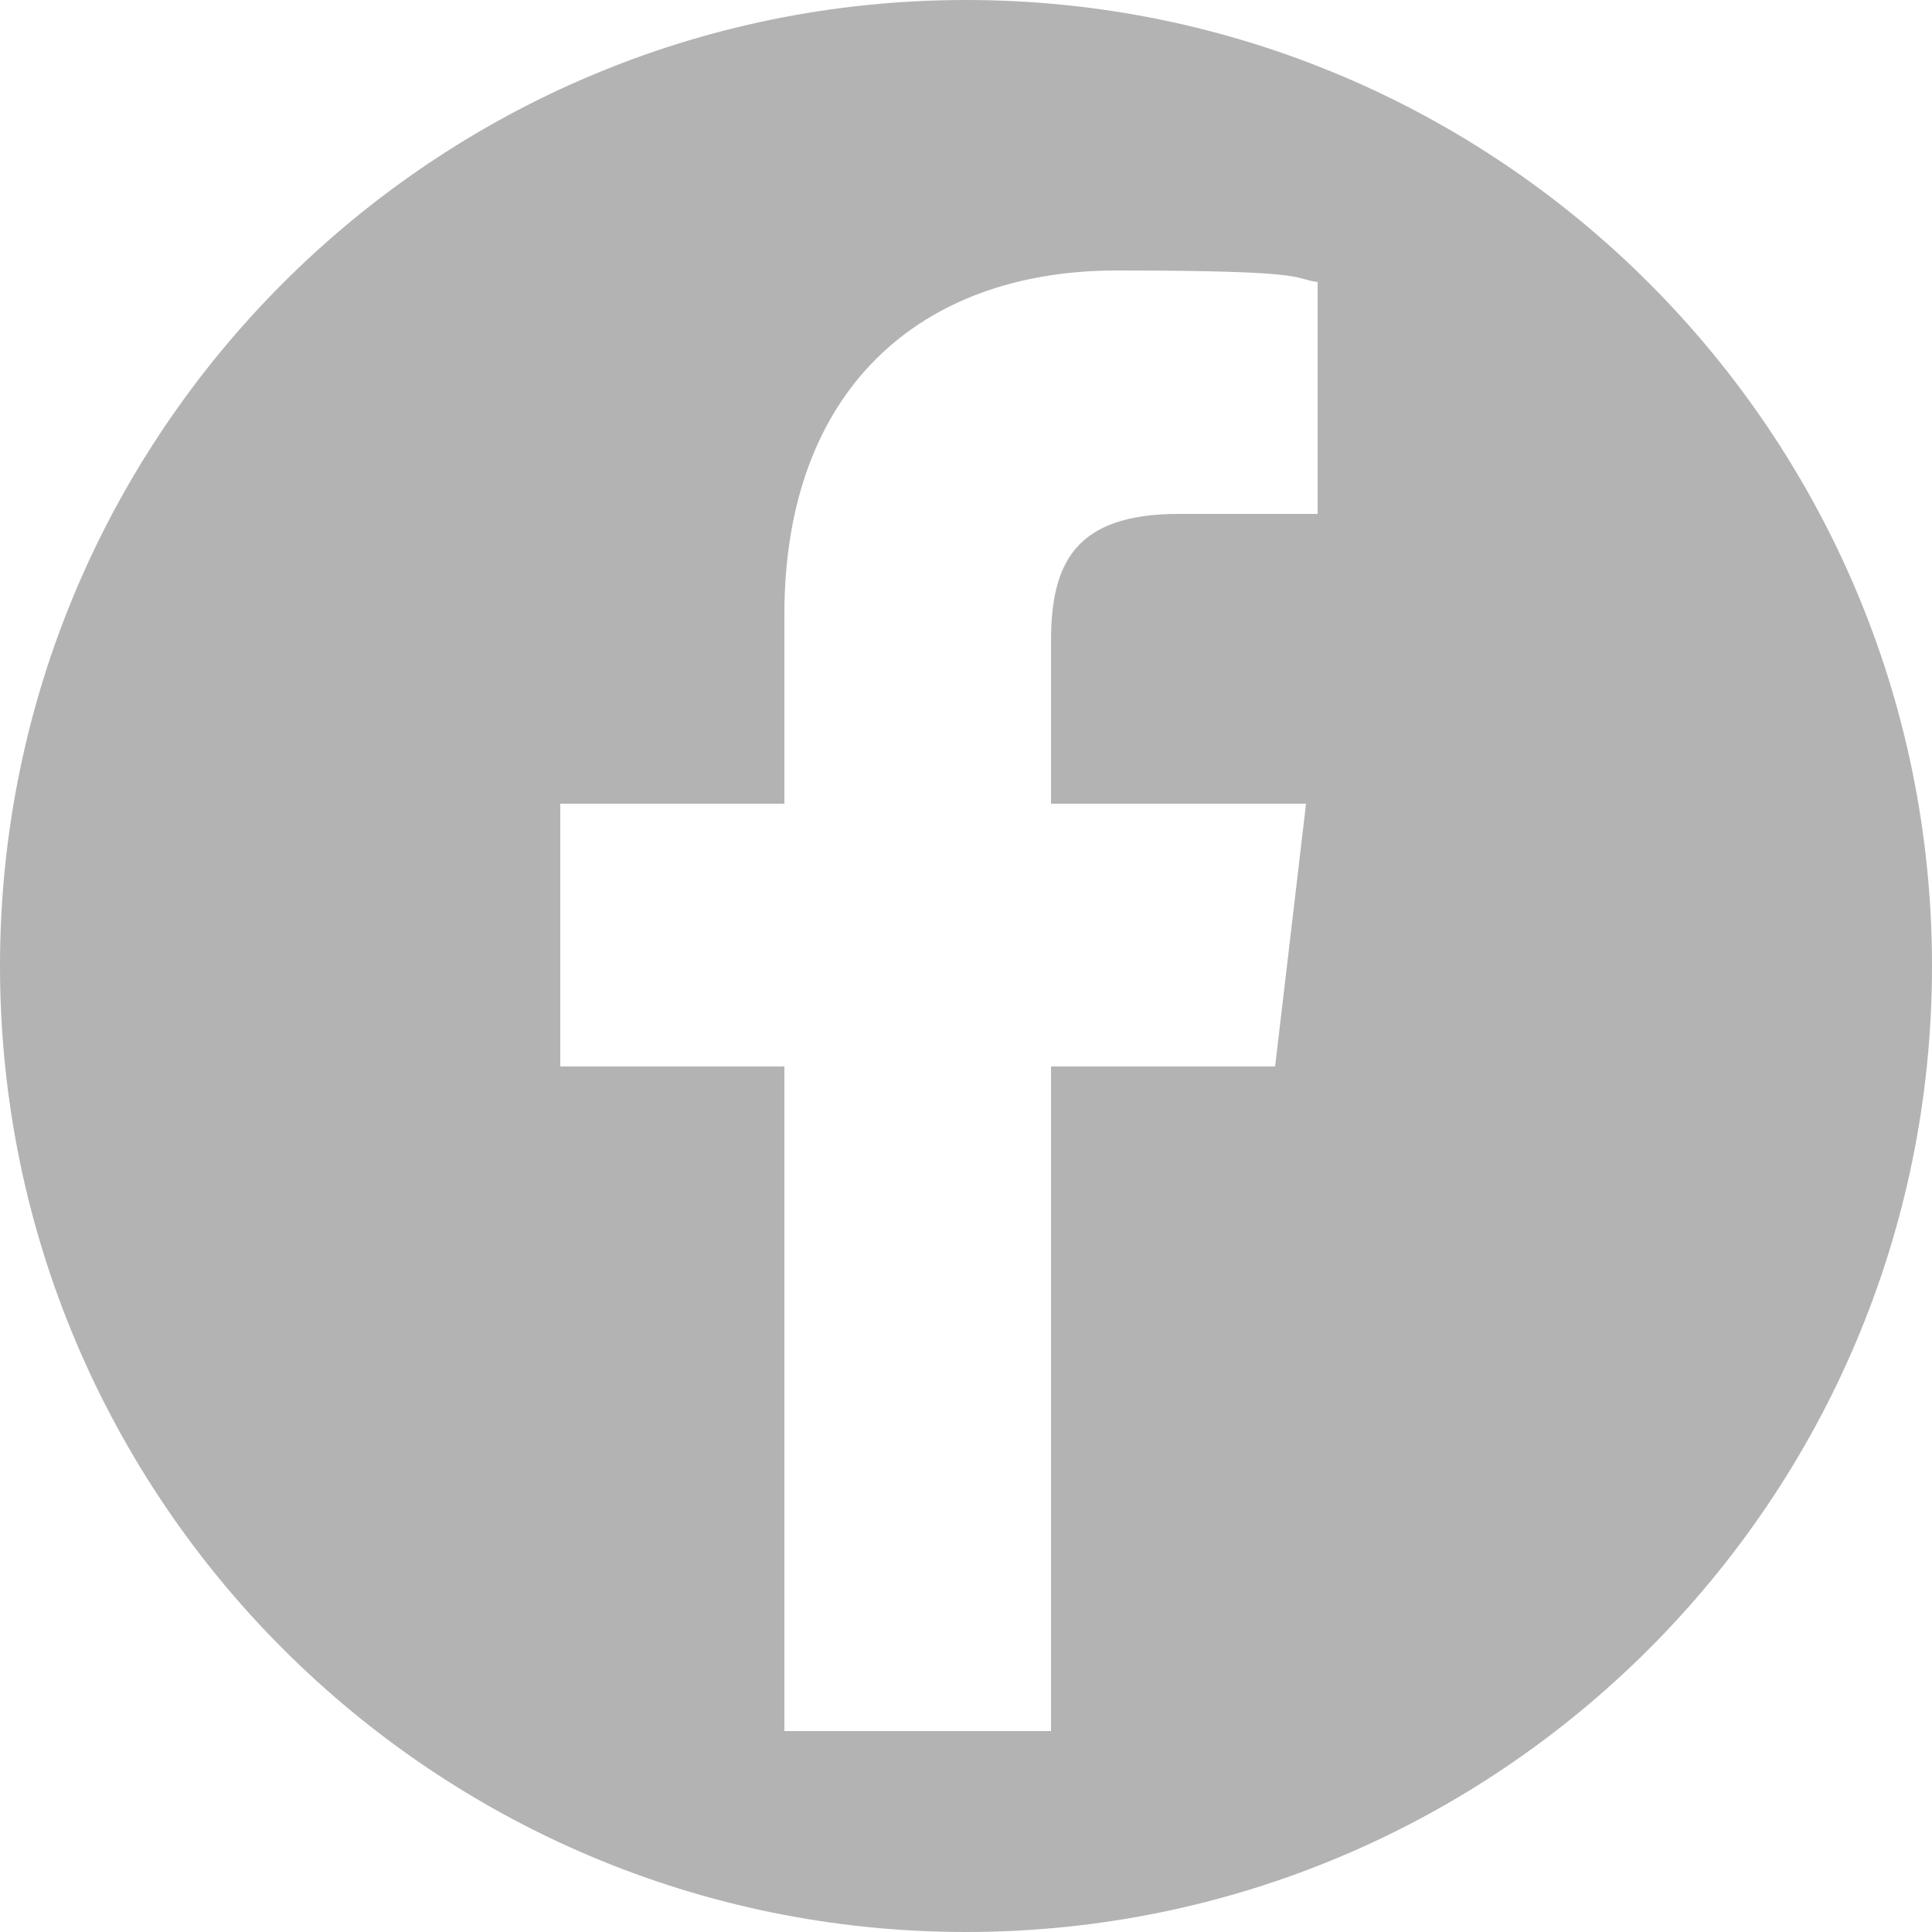
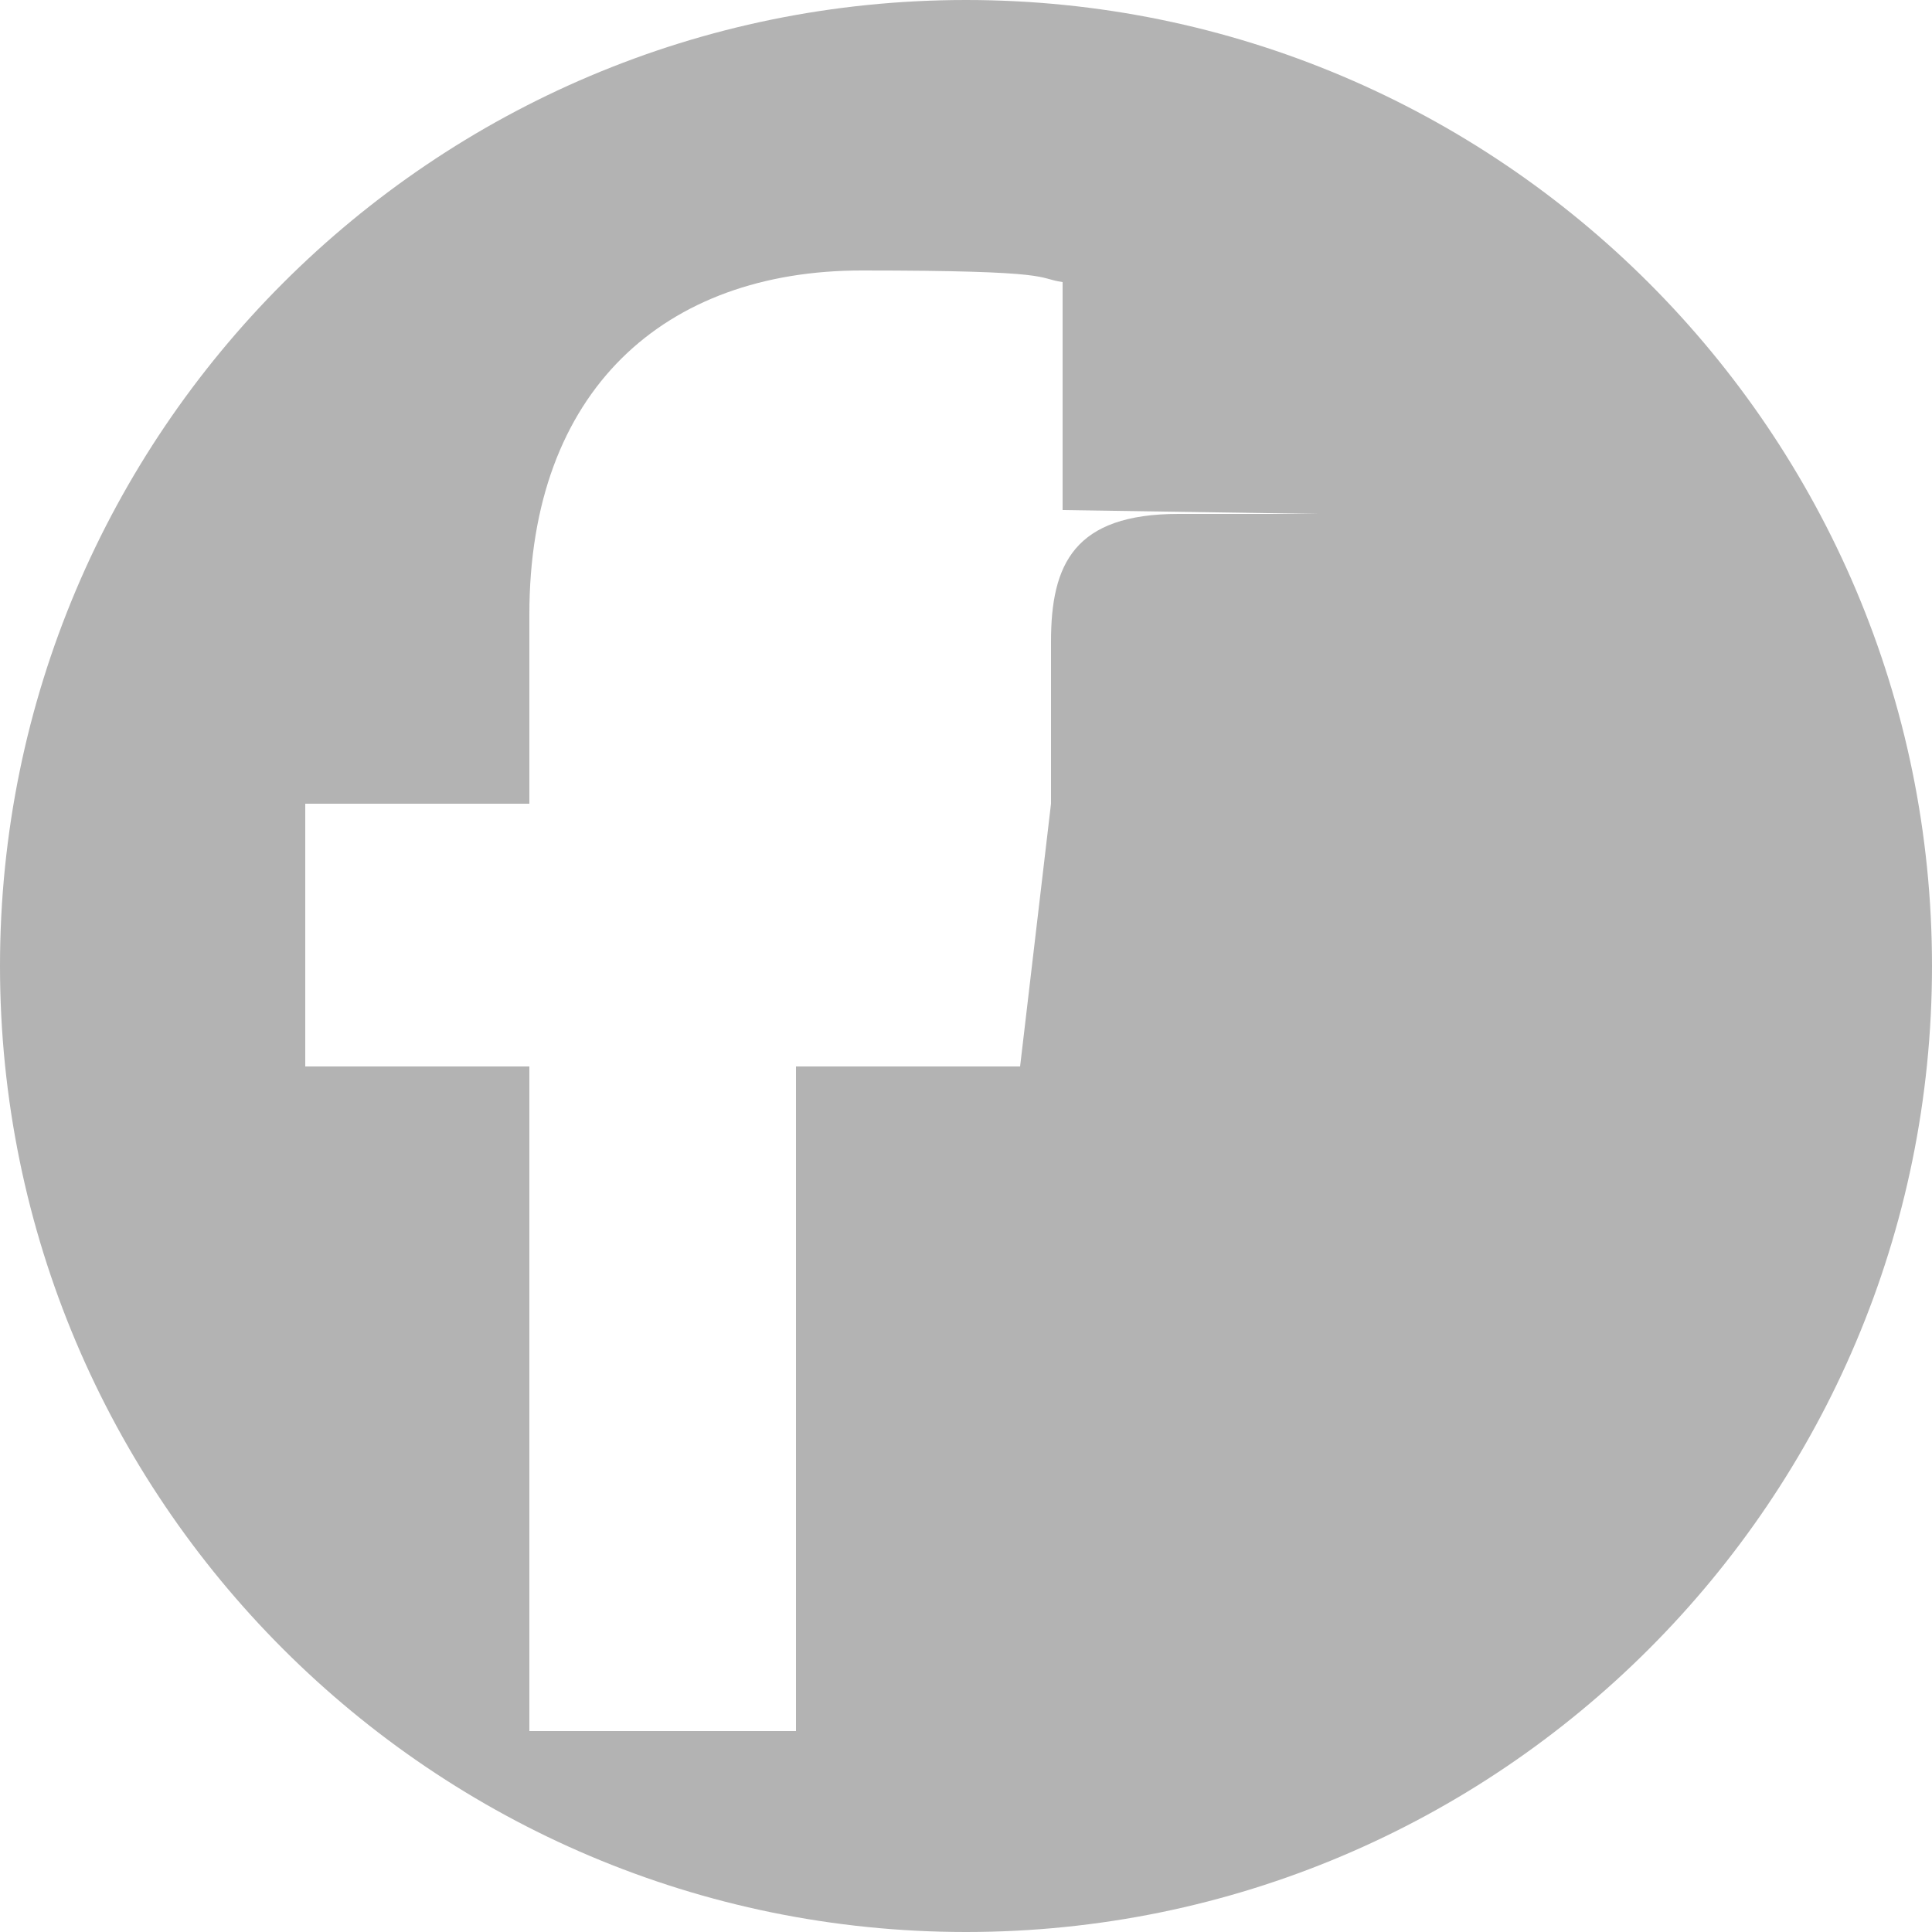
<svg xmlns="http://www.w3.org/2000/svg" id="Ebene_1" version="1.1" viewBox="0 0 50 50">
  <defs>
    <style>
      .st0 {
        fill: #b3b3b3;
      }
    </style>
  </defs>
-   <path class="st0" d="M34.1,13.3h-3.6c-2.7,0-3.3,1.3-3.3,3.3v4.2h6.6l-.8,6.8h-5.8v17.2h-6.9v-17.2h-5.8v-6.8h5.8v-4.9c0-5.8,3.5-8.9,8.6-8.9s4.5.2,5.2.3v5.9ZM50,25C50,11.2,38.8,0,25,0S0,11.2,0,25s11.2,25,25,25,25-11.2,25-25" />
+   <path class="st0" d="M34.1,13.3h-3.6c-2.7,0-3.3,1.3-3.3,3.3v4.2l-.8,6.8h-5.8v17.2h-6.9v-17.2h-5.8v-6.8h5.8v-4.9c0-5.8,3.5-8.9,8.6-8.9s4.5.2,5.2.3v5.9ZM50,25C50,11.2,38.8,0,25,0S0,11.2,0,25s11.2,25,25,25,25-11.2,25-25" />
</svg>